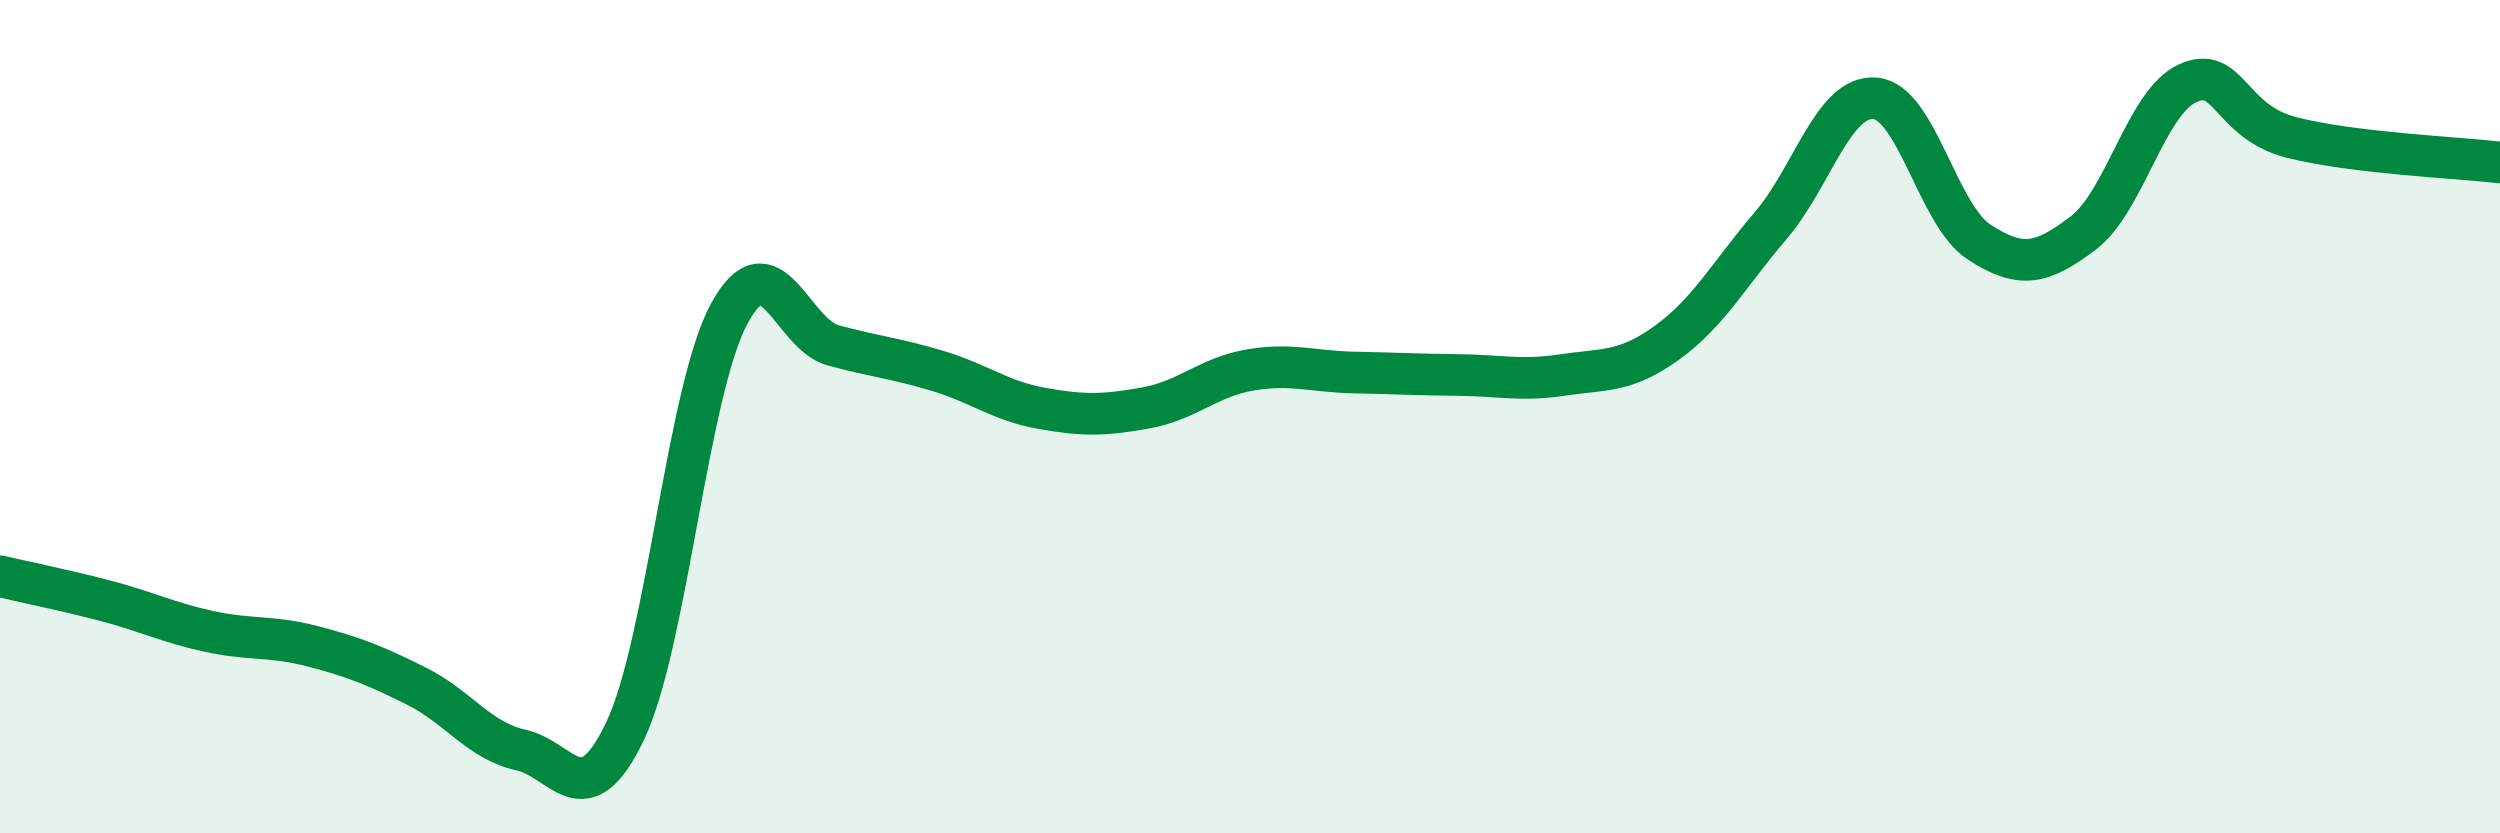
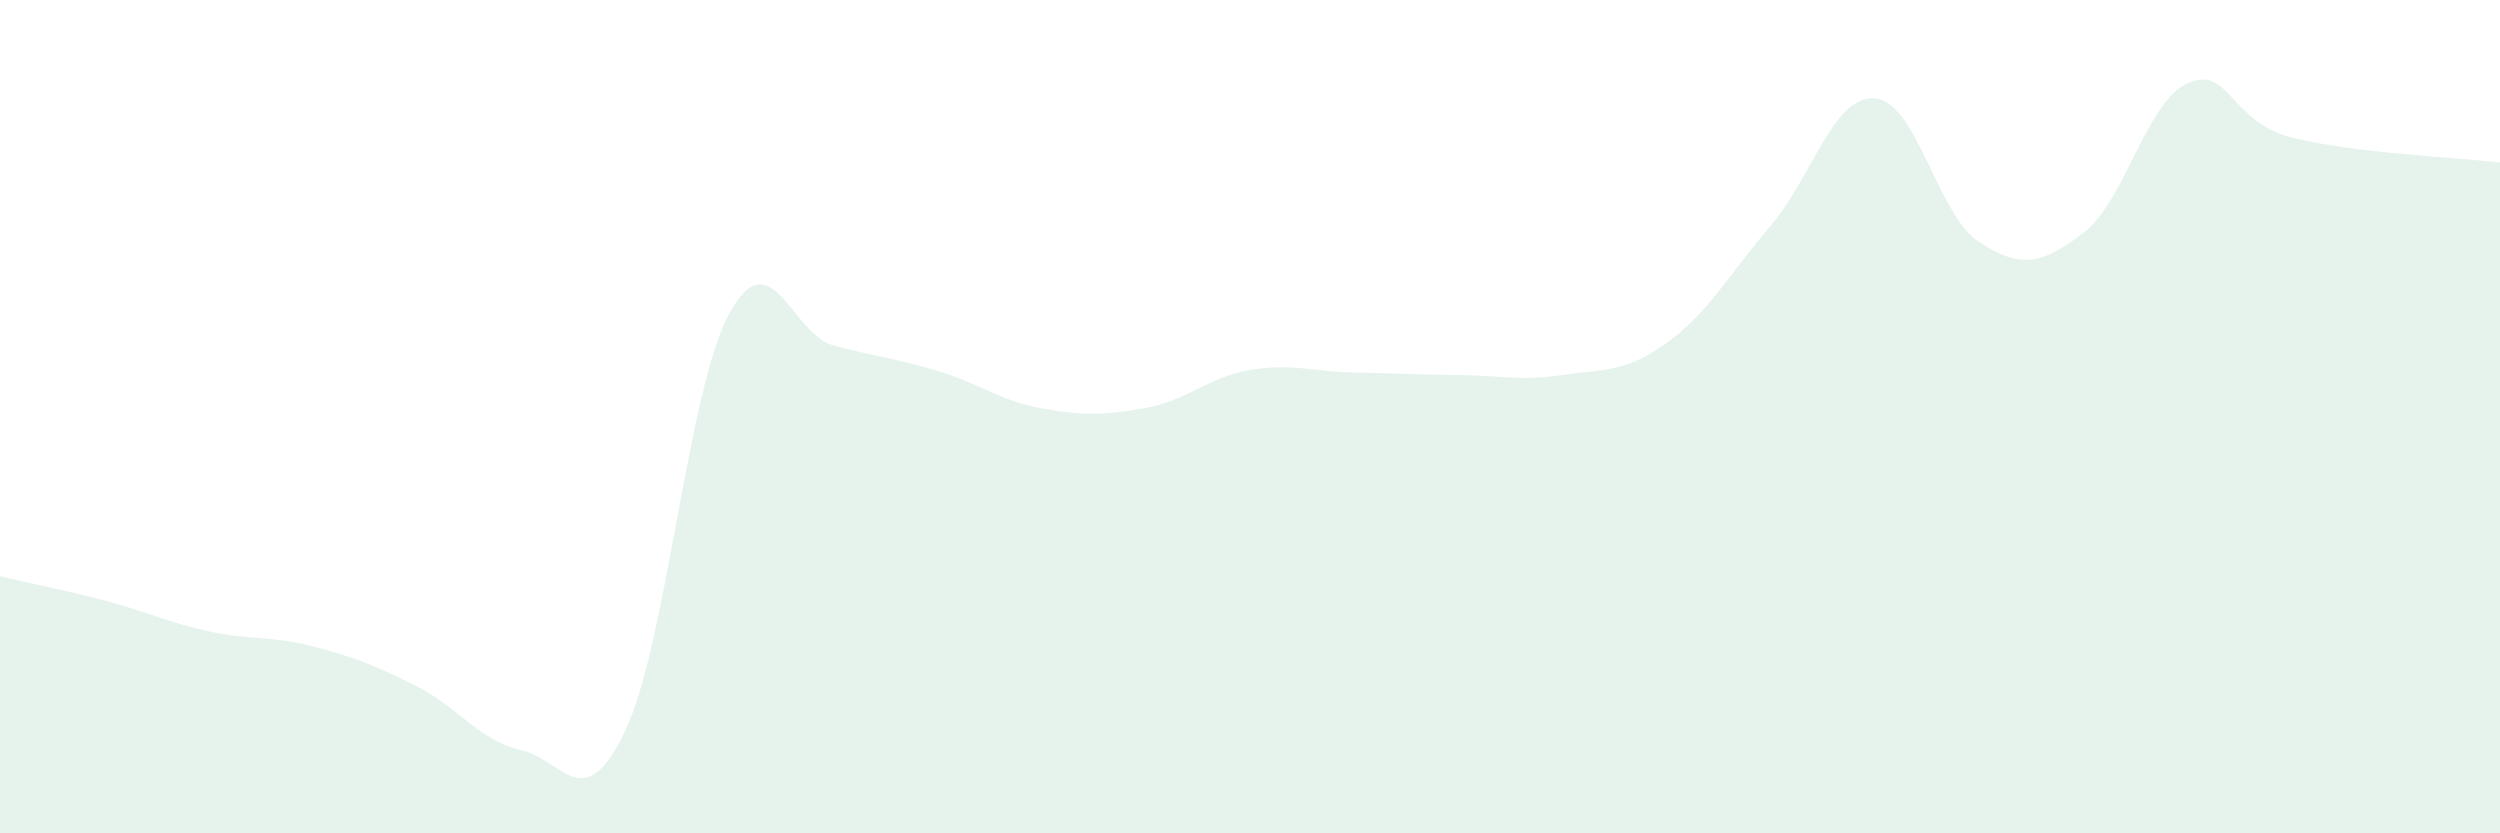
<svg xmlns="http://www.w3.org/2000/svg" width="60" height="20" viewBox="0 0 60 20">
  <path d="M 0,13.83 C 0.5,13.95 1.5,14.15 2.5,14.41 C 3.5,14.67 4,14.93 5,15.15 C 6,15.37 6.5,15.25 7.5,15.51 C 8.5,15.77 9,15.97 10,16.47 C 11,16.97 11.5,17.78 12.5,18 C 13.5,18.22 14,19.64 15,17.55 C 16,15.46 16.5,9.38 17.5,7.53 C 18.5,5.68 19,8.02 20,8.29 C 21,8.56 21.5,8.6 22.5,8.9 C 23.5,9.2 24,9.62 25,9.8 C 26,9.98 26.5,9.97 27.5,9.79 C 28.5,9.61 29,9.05 30,8.88 C 31,8.71 31.5,8.92 32.5,8.94 C 33.5,8.96 34,8.99 35,9 C 36,9.01 36.5,9.15 37.5,9 C 38.5,8.85 39,8.95 40,8.23 C 41,7.51 41.5,6.58 42.5,5.41 C 43.5,4.24 44,2.28 45,2.36 C 46,2.44 46.5,5.16 47.5,5.81 C 48.5,6.46 49,6.35 50,5.59 C 51,4.83 51.5,2.46 52.5,2 C 53.5,1.54 53.5,2.92 55,3.3 C 56.5,3.68 59,3.78 60,3.9L60 20L0 20Z" fill="#008740" opacity="0.1" stroke-linecap="round" stroke-linejoin="round" />
-   <path d="M 0,13.83 C 0.5,13.95 1.5,14.15 2.5,14.41 C 3.5,14.67 4,14.93 5,15.15 C 6,15.37 6.5,15.25 7.5,15.51 C 8.5,15.77 9,15.97 10,16.47 C 11,16.97 11.5,17.78 12.5,18 C 13.5,18.22 14,19.64 15,17.55 C 16,15.46 16.5,9.38 17.5,7.53 C 18.5,5.68 19,8.02 20,8.29 C 21,8.56 21.5,8.6 22.5,8.9 C 23.5,9.2 24,9.62 25,9.8 C 26,9.98 26.5,9.97 27.5,9.79 C 28.5,9.61 29,9.05 30,8.88 C 31,8.71 31.5,8.92 32.5,8.94 C 33.5,8.96 34,8.99 35,9 C 36,9.01 36.5,9.15 37.5,9 C 38.5,8.85 39,8.95 40,8.23 C 41,7.51 41.5,6.58 42.5,5.41 C 43.5,4.24 44,2.28 45,2.36 C 46,2.44 46.5,5.16 47.5,5.81 C 48.5,6.46 49,6.35 50,5.59 C 51,4.83 51.5,2.46 52.5,2 C 53.5,1.54 53.5,2.92 55,3.3 C 56.5,3.68 59,3.78 60,3.9" stroke="#008740" stroke-width="1" fill="none" stroke-linecap="round" stroke-linejoin="round" />
</svg>